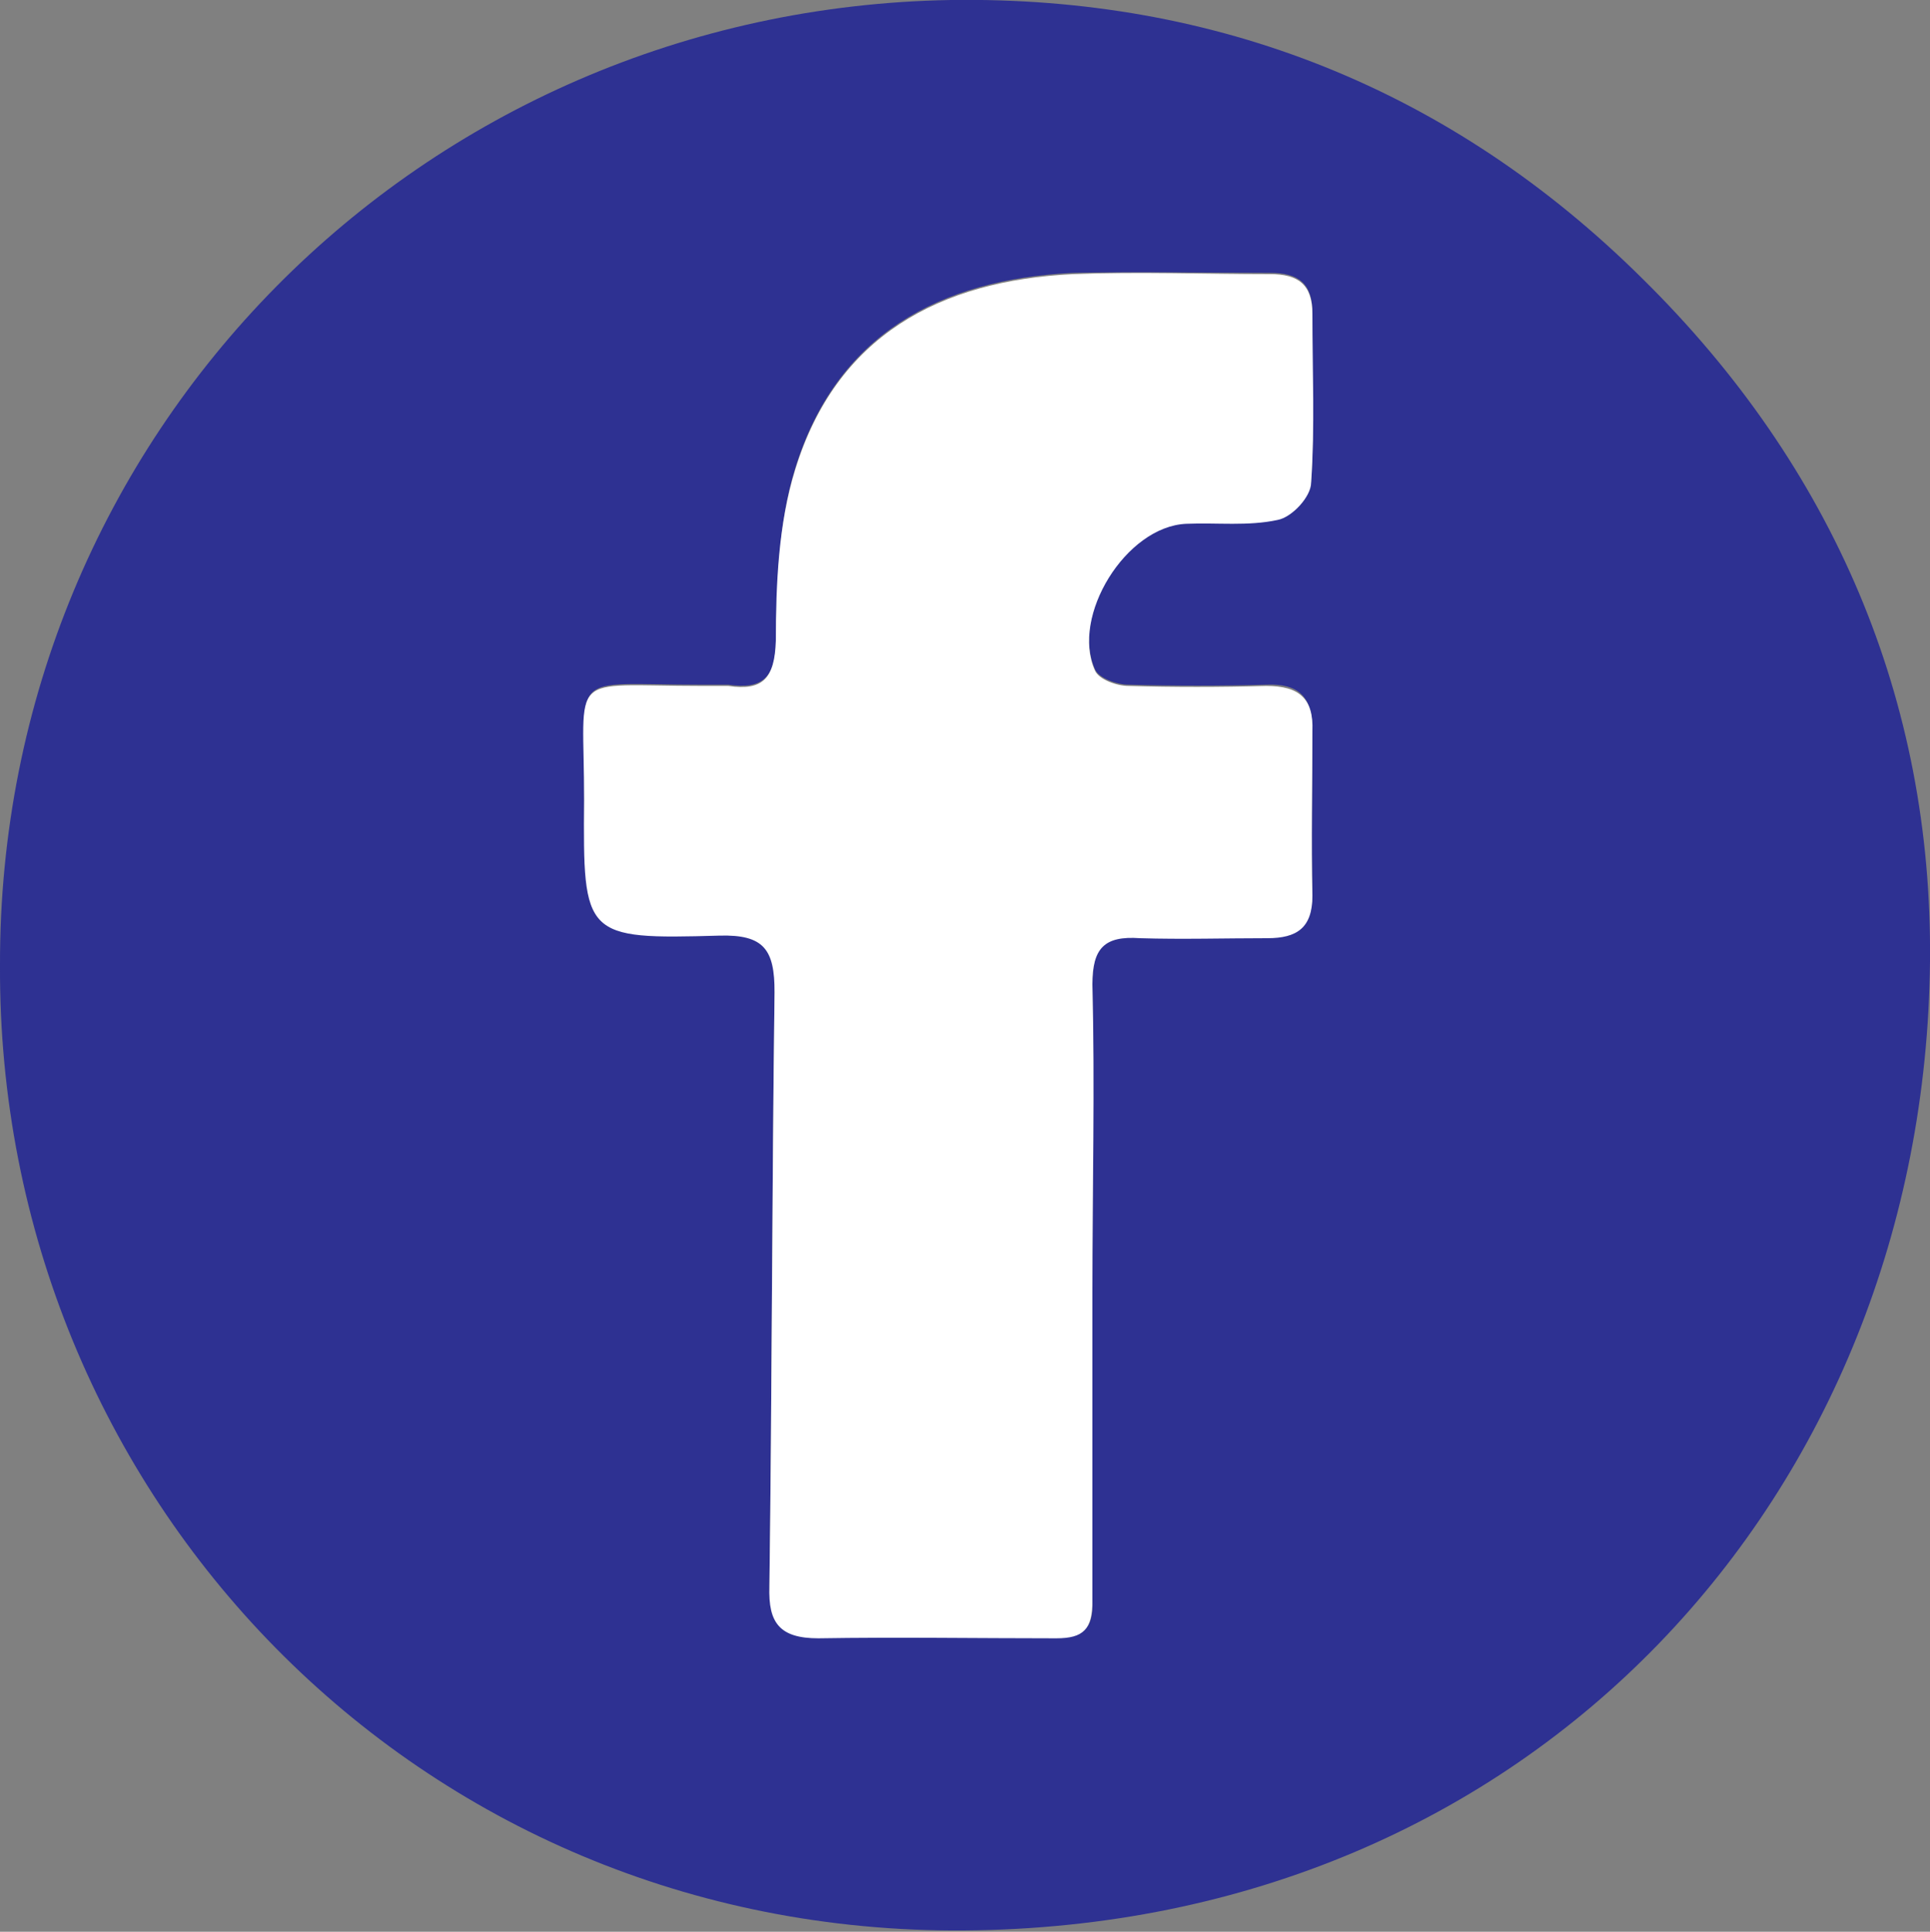
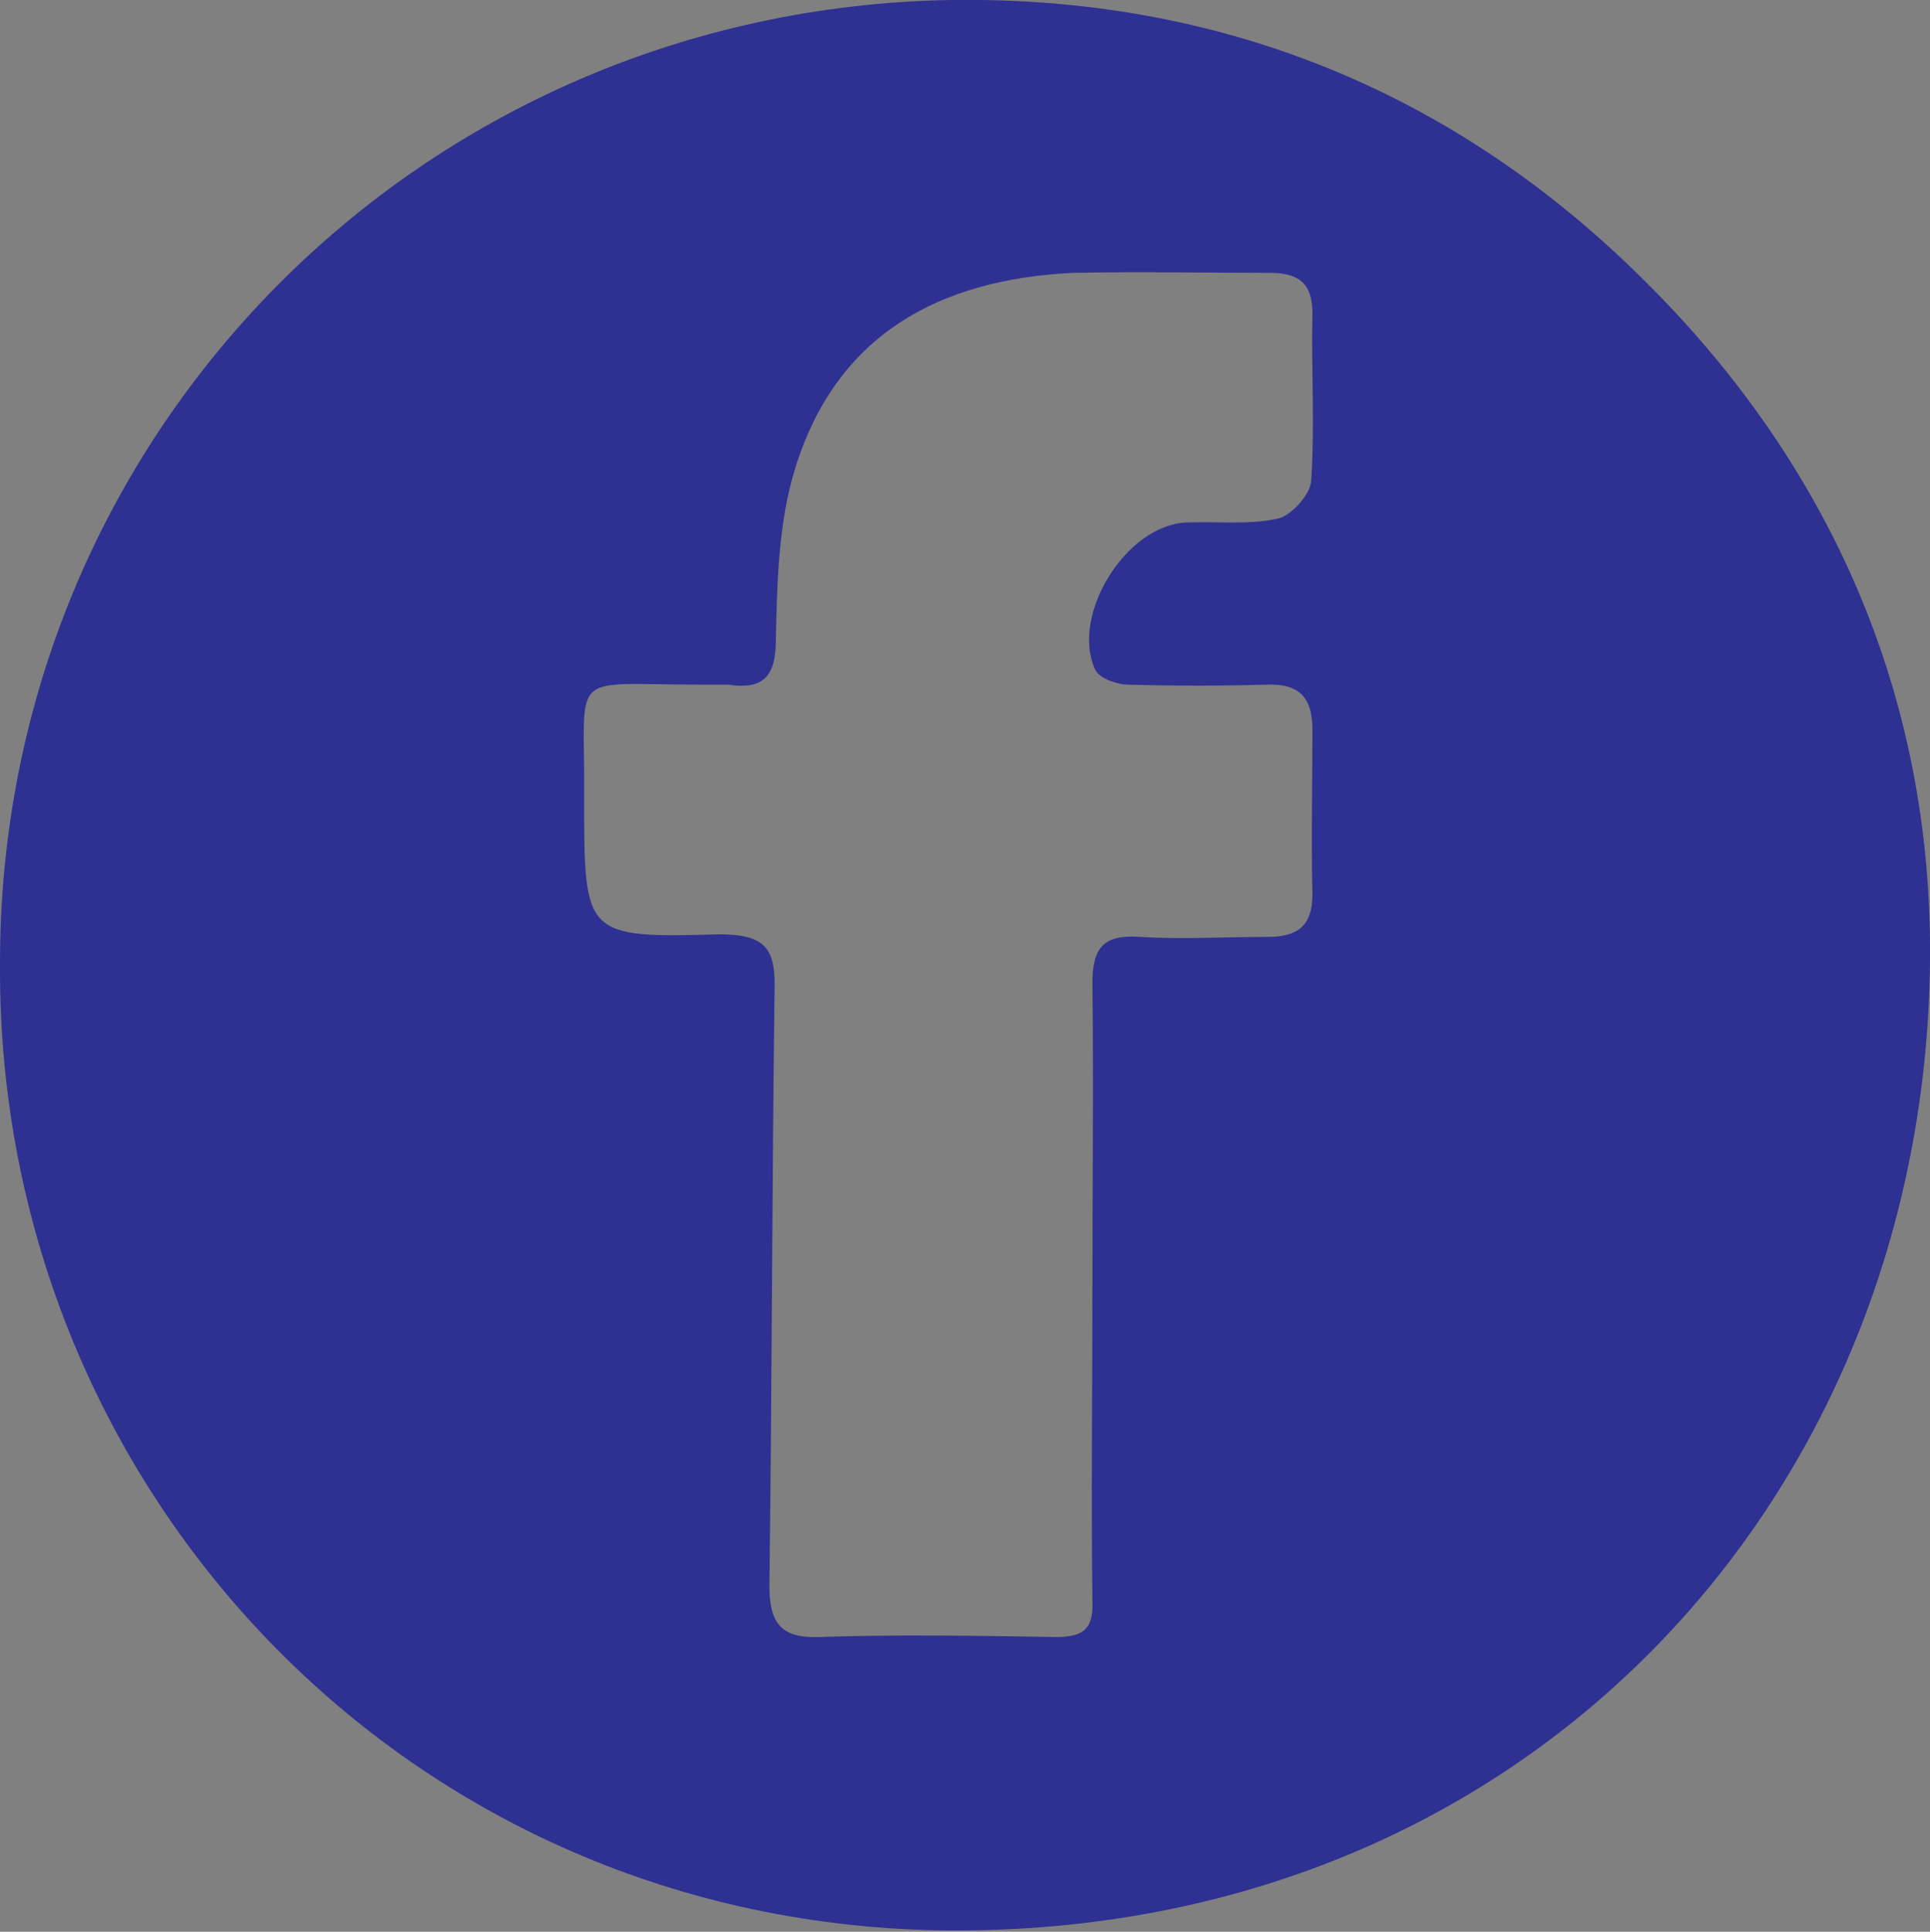
<svg xmlns="http://www.w3.org/2000/svg" id="Layer_2" data-name="Layer 2" viewBox="0 0 15 15.01">
  <rect x="0" y="0" width="15" height="15.01" fill="#808080" stroke="none" />
  <defs>
    <style> .cls-1 { fill: #fff; } .cls-1, .cls-2 { stroke-width: 0px; } .cls-2 { fill: #2e3192; } </style>
  </defs>
  <g id="Layer_6" data-name="Layer 6">
    <g>
      <path class="cls-2" d="m0,7.5C-.01,3.37,3.27.07,7.39,0c2.06-.03,3.89.69,5.38,2.17,1.48,1.46,2.25,3.27,2.23,5.3-.04,4.13-3.08,7.5-7.51,7.53C3.24,15.03-.02,11.62,0,7.5Zm8.49,2.52s0,0,0,0c0-.79.01-1.59,0-2.38,0-.28.09-.38.37-.36.33.02.66,0,.99,0,.23,0,.35-.08.35-.33-.01-.43,0-.85,0-1.28,0-.26-.11-.36-.36-.35-.35.01-.71.01-1.07,0-.09,0-.23-.05-.26-.12-.19-.42.24-1.12.71-1.14.24-.01.48.02.71-.03.1-.02.25-.18.26-.29.03-.44,0-.88.01-1.31,0-.23-.11-.31-.33-.31-.51,0-1.02-.01-1.53,0-1.04.05-1.84.48-2.16,1.52-.13.42-.14.88-.15,1.33,0,.29-.1.39-.37.35-.07,0-.14,0-.21,0-1.06,0-.9-.13-.91.89,0,1.06,0,1.08,1.05,1.05.36,0,.44.11.43.44-.02,1.54-.02,3.08-.04,4.62,0,.28.08.41.38.4.61-.02,1.23-.01,1.85,0,.22,0,.29-.07.28-.29-.01-.8,0-1.61,0-2.42Z" />
-       <path class="cls-1" d="m8.49,10.02c0,.81,0,1.61,0,2.42,0,.22-.07.29-.28.29-.62,0-1.23-.01-1.85,0-.3,0-.39-.12-.38-.4.02-1.54.02-3.08.04-4.62,0-.33-.08-.45-.43-.44-1.05.03-1.06.01-1.05-1.05,0-1.02-.15-.89.91-.89.07,0,.14,0,.21,0,.27.04.36-.06.37-.35,0-.44.02-.91.15-1.33.32-1.04,1.12-1.47,2.16-1.52.51-.02,1.02,0,1.53,0,.22,0,.33.08.33.31,0,.44.02.88-.01,1.31,0,.11-.15.27-.26.29-.23.05-.47.02-.71.03-.47.02-.9.72-.71,1.14.03.07.17.12.26.12.35.01.71.01,1.07,0,.26,0,.37.1.36.35,0,.43-.01.85,0,1.28,0,.25-.12.33-.35.33-.33,0-.66.01-.99,0-.28-.02-.37.08-.37.36.02.79,0,1.59,0,2.38,0,0,0,0,0,0Z" />
    </g>
  </g>
</svg>